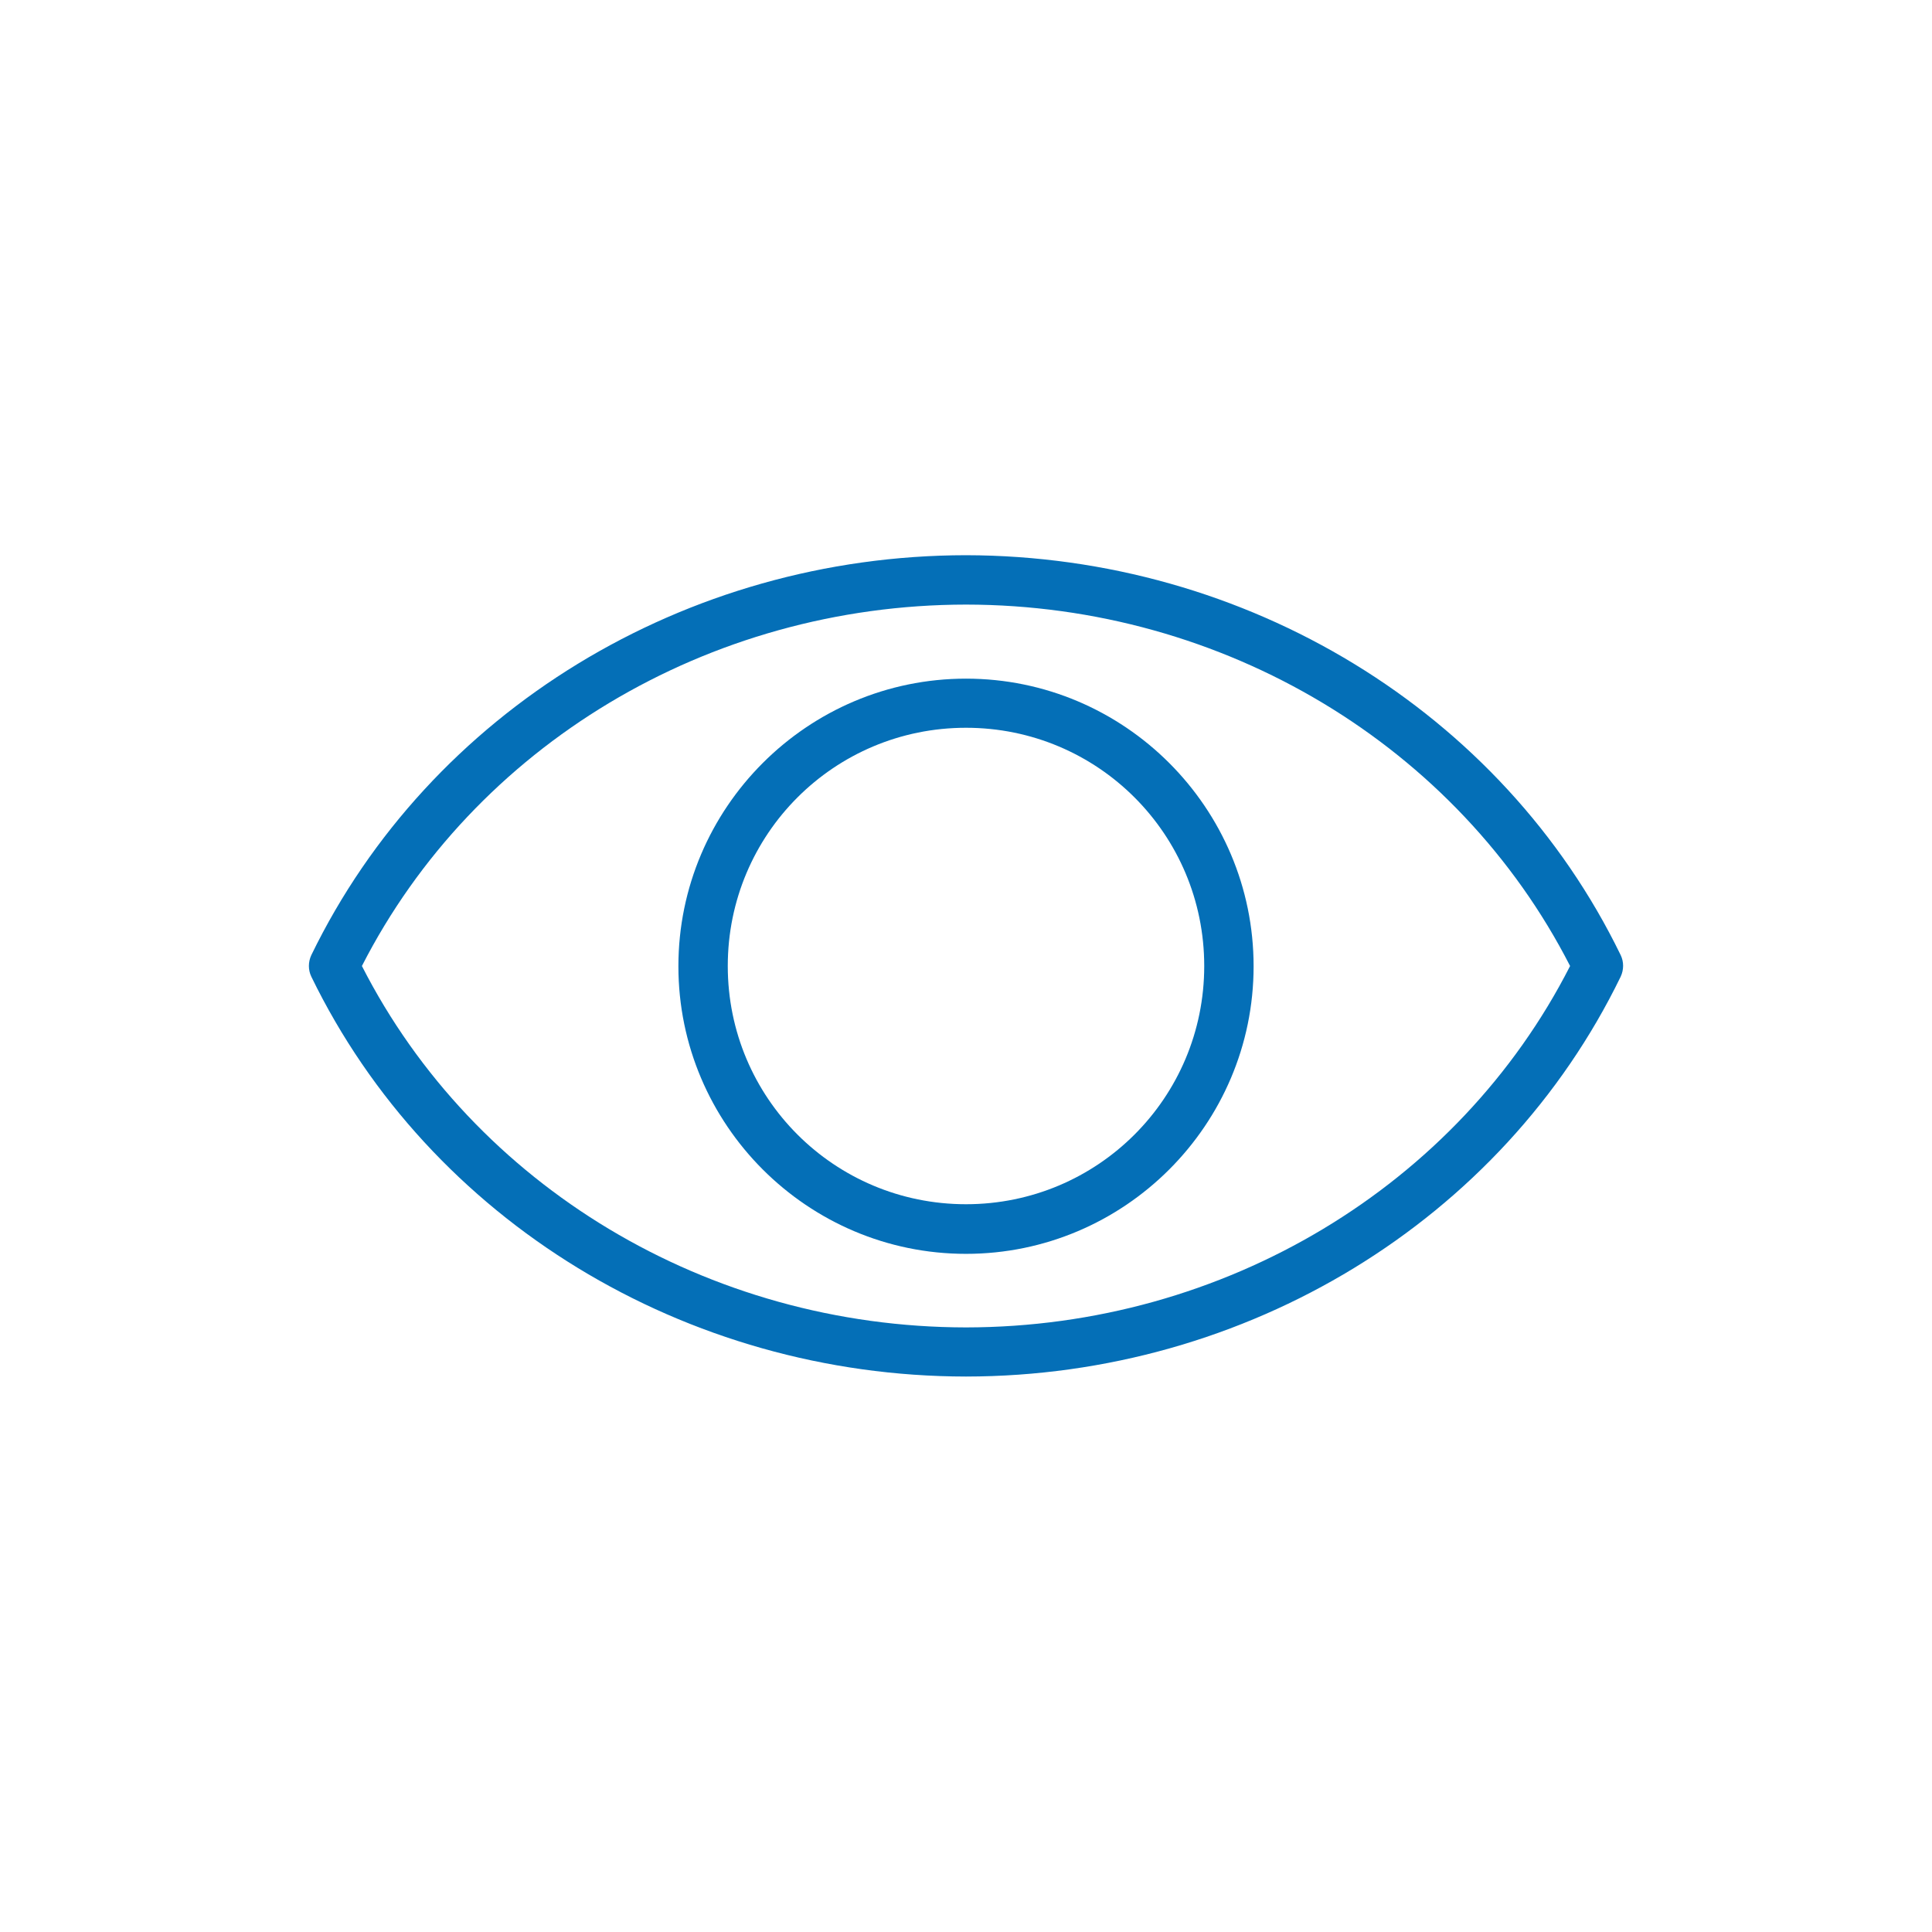
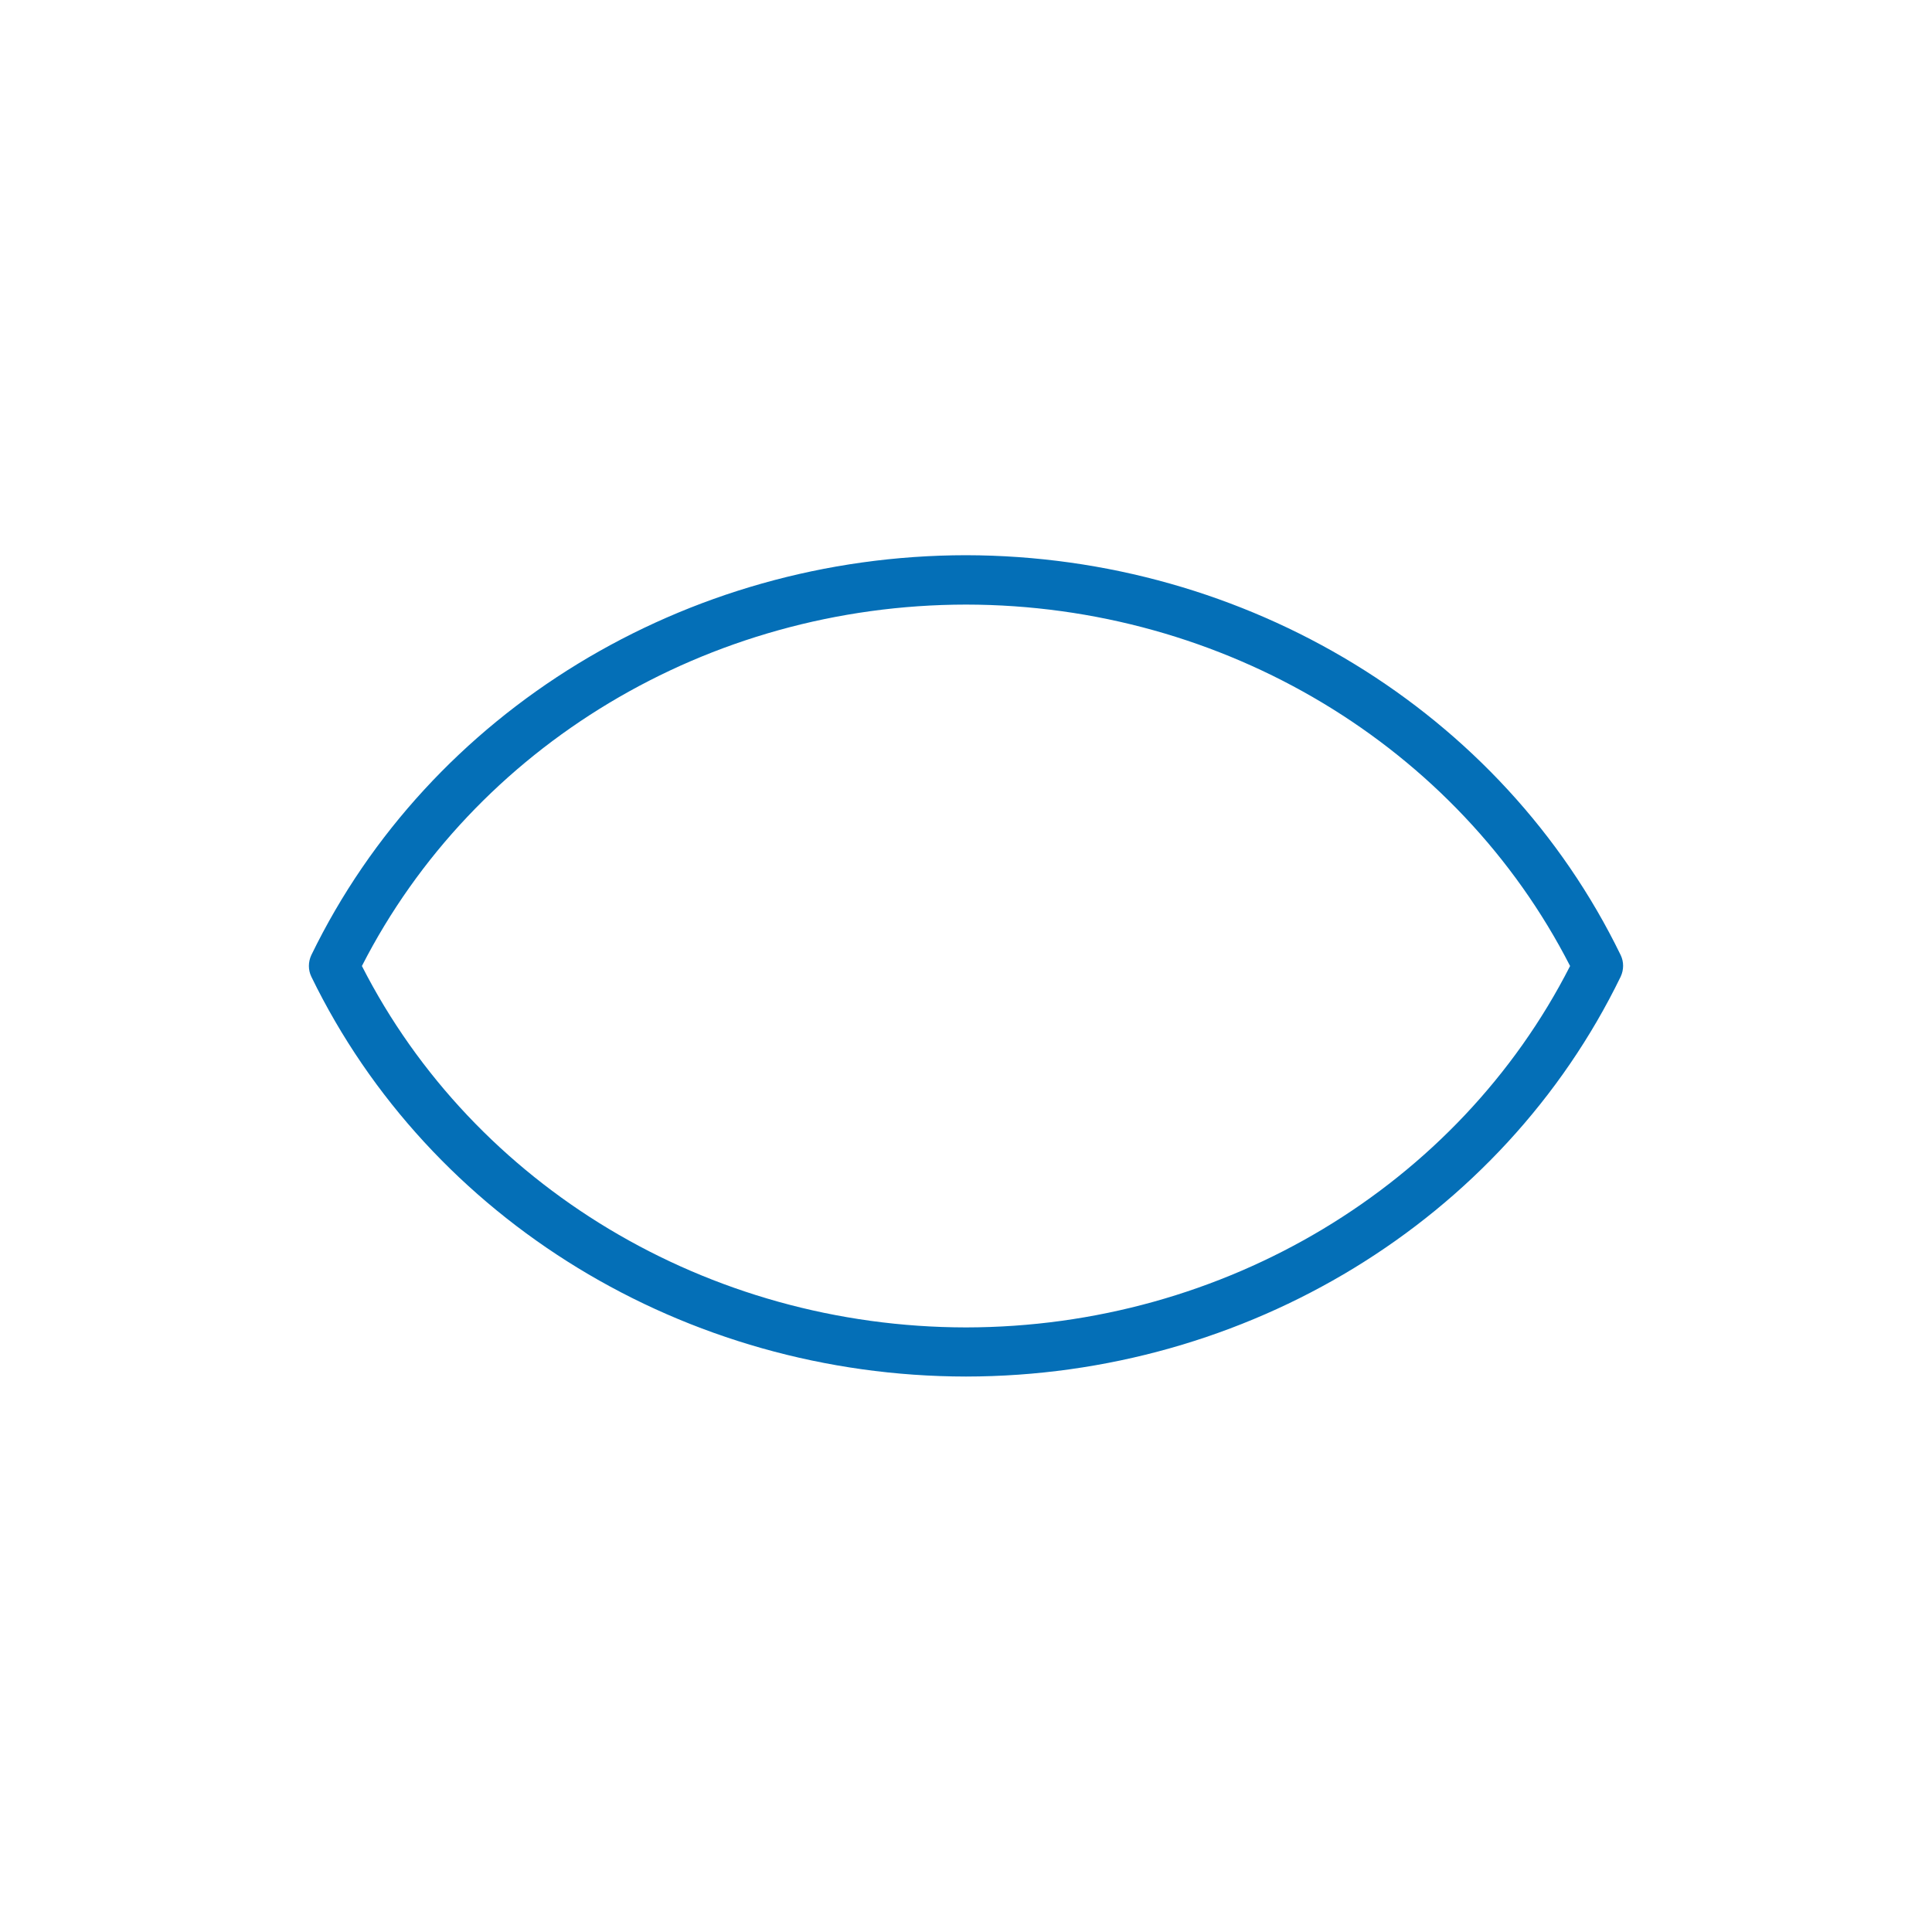
<svg xmlns="http://www.w3.org/2000/svg" id="Calque_1" x="0px" y="0px" viewBox="0 0 782.6 782.6" xml:space="preserve">
  <g>
    <path fill-rule="evenodd" fill="#046FB7" d="M391.3,224.9c-113.7,0.1-217.2,63.2-265.2,162c-1.3,2.8-1.3,6,0,8.7   c48,98.8,151.5,161.9,265.2,162l0,0c113.7-0.1,217.2-63.2,265.2-162l0,0c1.3-2.8,1.3-6,0-8.7C608.5,288.1,505,225.1,391.3,224.9   L391.3,224.9L391.3,224.9z M391.3,244.9L391.3,244.9C495.9,245,590.5,302.3,636,391.3c-45.4,89.1-140.1,146.3-244.7,146.4   c-104.6-0.1-199.3-57.3-244.7-146.4C192.1,302.2,286.7,245,391.3,244.9L391.3,244.9z" />
-     <path fill-rule="evenodd" fill="#046FB7" d="M391.3,274.9c-64.2,0-116.5,52.3-116.5,116.5s52.3,116.5,116.5,116.5   s116.5-52.3,116.5-116.5S455.5,274.9,391.3,274.9z M391.3,294.8c53.4,0,96.5,43.1,96.5,96.5s-43.1,96.5-96.5,96.5   s-96.5-43.1-96.5-96.5S337.9,294.8,391.3,294.8z" />
  </g>
</svg>